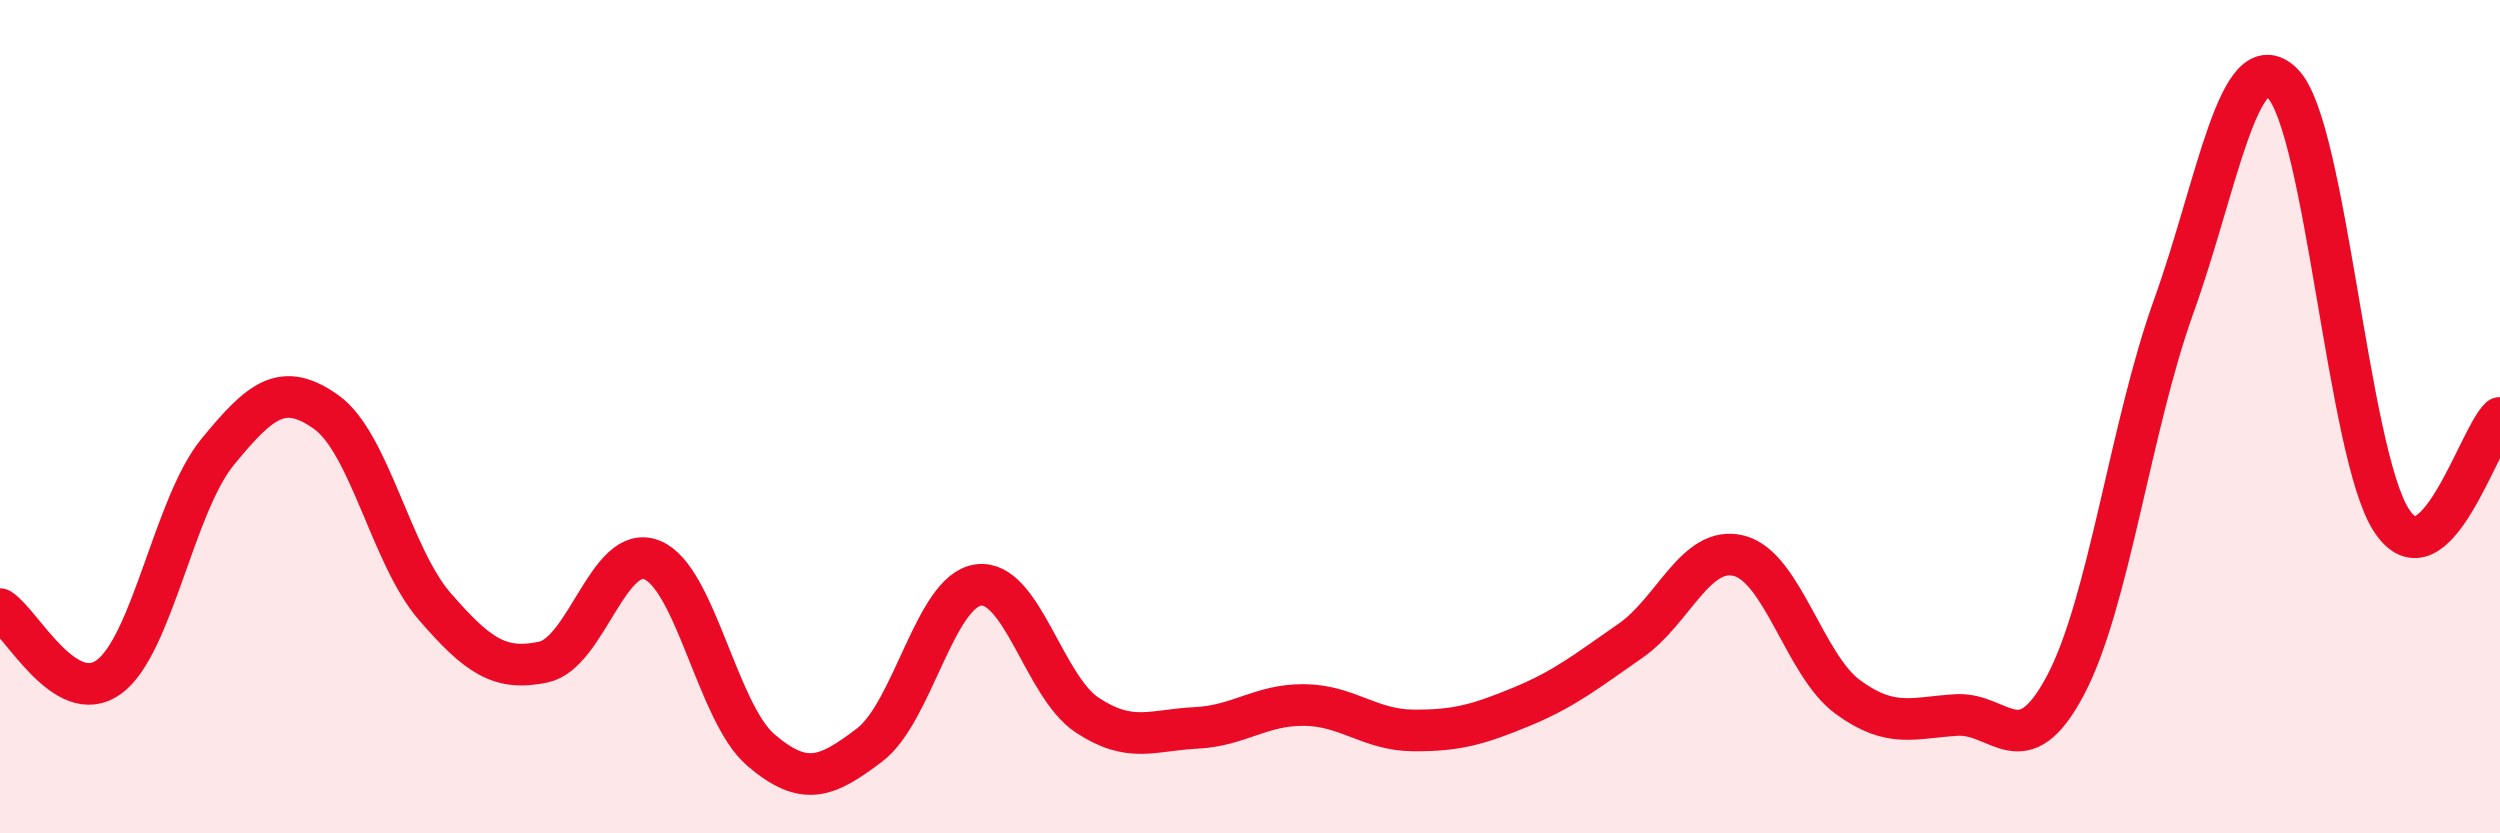
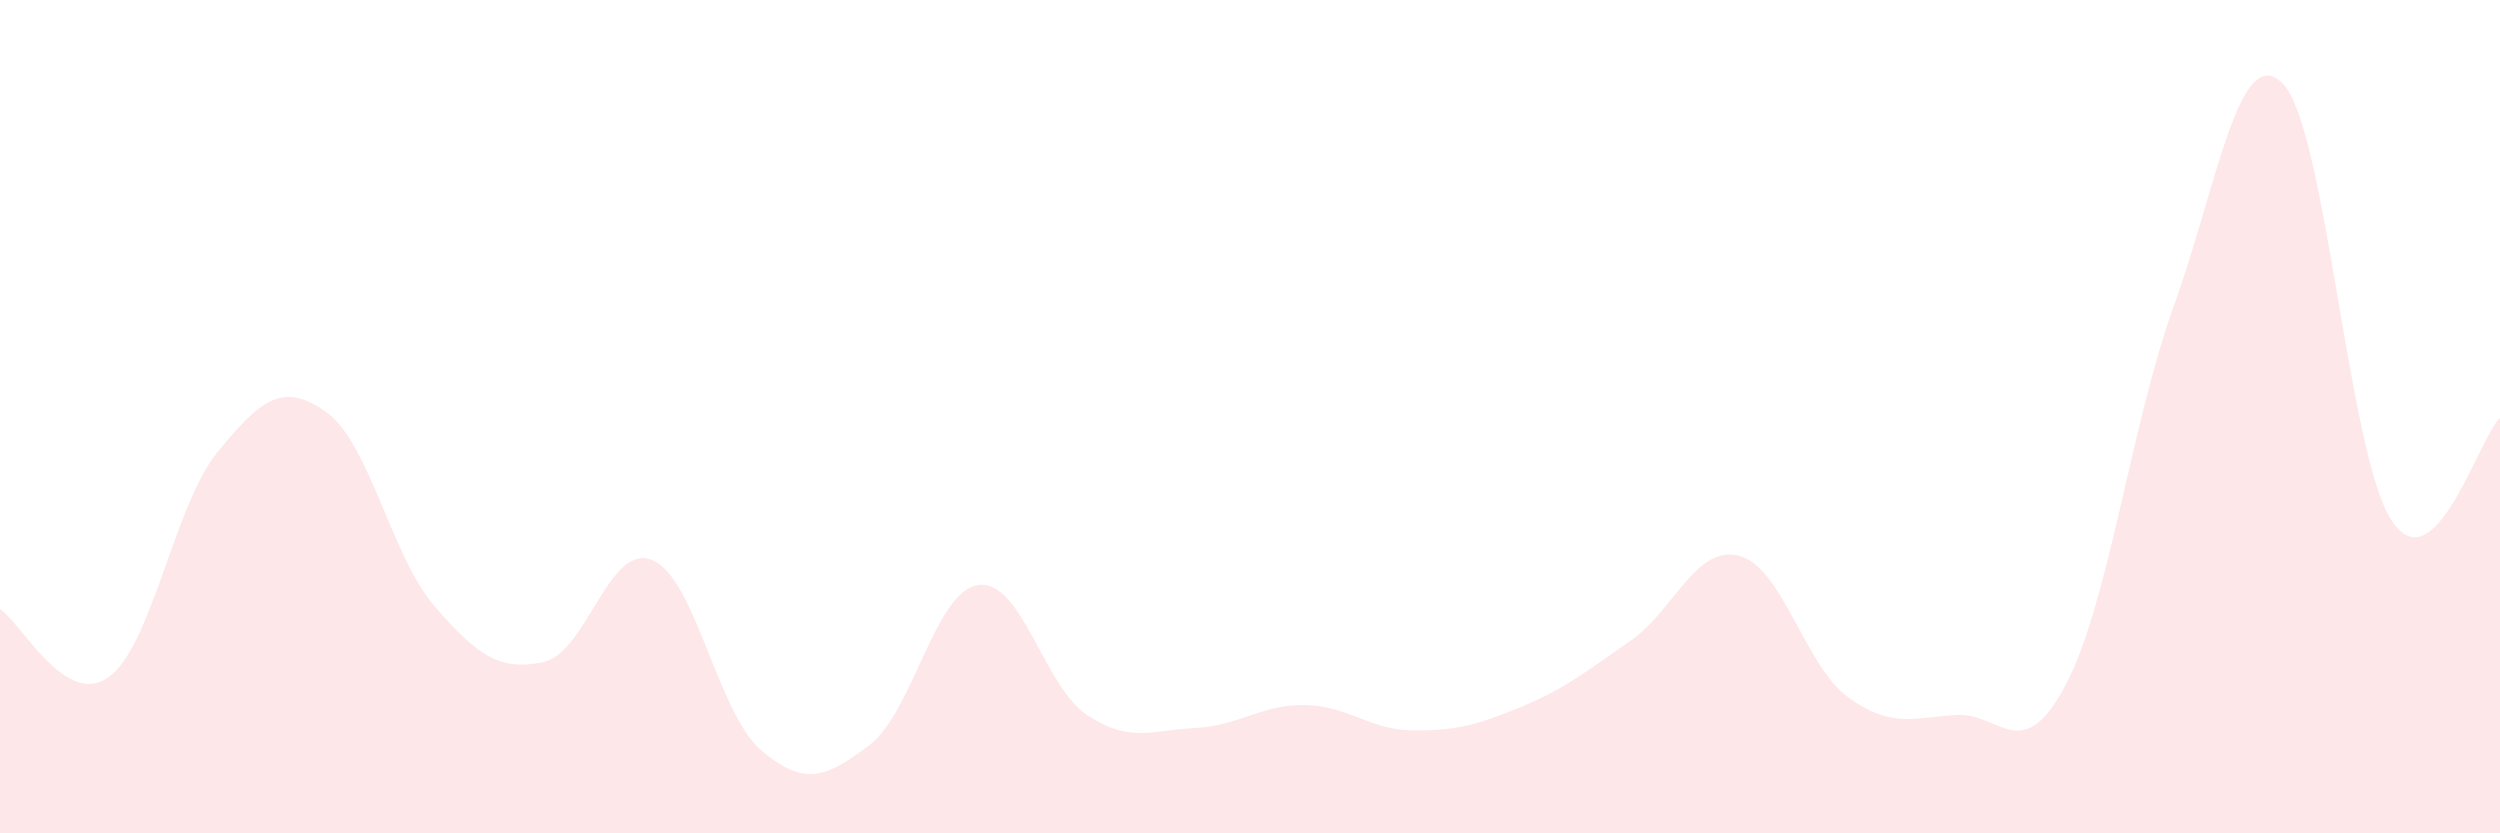
<svg xmlns="http://www.w3.org/2000/svg" width="60" height="20" viewBox="0 0 60 20">
  <path d="M 0,14.62 C 0.52,14.95 1.57,17 2.61,16.25 C 3.65,15.5 4.18,12.12 5.22,10.85 C 6.26,9.58 6.79,9.15 7.83,9.89 C 8.87,10.63 9.39,13.35 10.43,14.55 C 11.47,15.75 12,16.11 13.04,15.89 C 14.08,15.67 14.61,13.02 15.65,13.44 C 16.69,13.86 17.22,17.11 18.26,18 C 19.3,18.89 19.83,18.67 20.87,17.88 C 21.91,17.09 22.44,14.18 23.48,14.04 C 24.52,13.9 25.05,16.47 26.09,17.16 C 27.13,17.85 27.66,17.52 28.7,17.47 C 29.74,17.42 30.26,16.91 31.3,16.92 C 32.34,16.93 32.87,17.52 33.91,17.53 C 34.95,17.54 35.48,17.39 36.52,16.96 C 37.56,16.53 38.09,16.1 39.13,15.38 C 40.17,14.66 40.7,13.07 41.74,13.34 C 42.78,13.61 43.31,15.97 44.35,16.73 C 45.39,17.49 45.92,17.22 46.96,17.16 C 48,17.1 48.53,18.41 49.57,16.45 C 50.61,14.49 51.13,10.24 52.17,7.35 C 53.21,4.46 53.74,0.97 54.78,2 C 55.82,3.03 56.35,10.87 57.39,12.48 C 58.43,14.09 59.48,10.52 60,10.03L60 20L0 20Z" fill="#EB0A25" opacity="0.1" stroke-linecap="round" stroke-linejoin="round" />
-   <path d="M 0,14.62 C 0.52,14.95 1.57,17 2.61,16.25 C 3.65,15.5 4.18,12.12 5.22,10.85 C 6.26,9.58 6.79,9.15 7.83,9.89 C 8.87,10.63 9.39,13.35 10.43,14.55 C 11.47,15.75 12,16.11 13.04,15.89 C 14.08,15.67 14.61,13.02 15.65,13.44 C 16.69,13.86 17.22,17.11 18.26,18 C 19.3,18.89 19.83,18.67 20.87,17.88 C 21.91,17.09 22.44,14.18 23.48,14.04 C 24.52,13.9 25.05,16.47 26.09,17.16 C 27.13,17.85 27.66,17.52 28.7,17.47 C 29.74,17.42 30.26,16.91 31.3,16.92 C 32.34,16.93 32.87,17.52 33.91,17.53 C 34.95,17.54 35.48,17.39 36.52,16.96 C 37.56,16.53 38.09,16.1 39.13,15.38 C 40.17,14.66 40.7,13.07 41.74,13.34 C 42.78,13.61 43.31,15.97 44.35,16.73 C 45.39,17.49 45.92,17.22 46.96,17.16 C 48,17.1 48.53,18.41 49.57,16.45 C 50.61,14.49 51.13,10.24 52.17,7.35 C 53.21,4.46 53.74,0.97 54.78,2 C 55.82,3.03 56.35,10.87 57.39,12.48 C 58.43,14.09 59.48,10.52 60,10.03" stroke="#EB0A25" stroke-width="1" fill="none" stroke-linecap="round" stroke-linejoin="round" />
</svg>